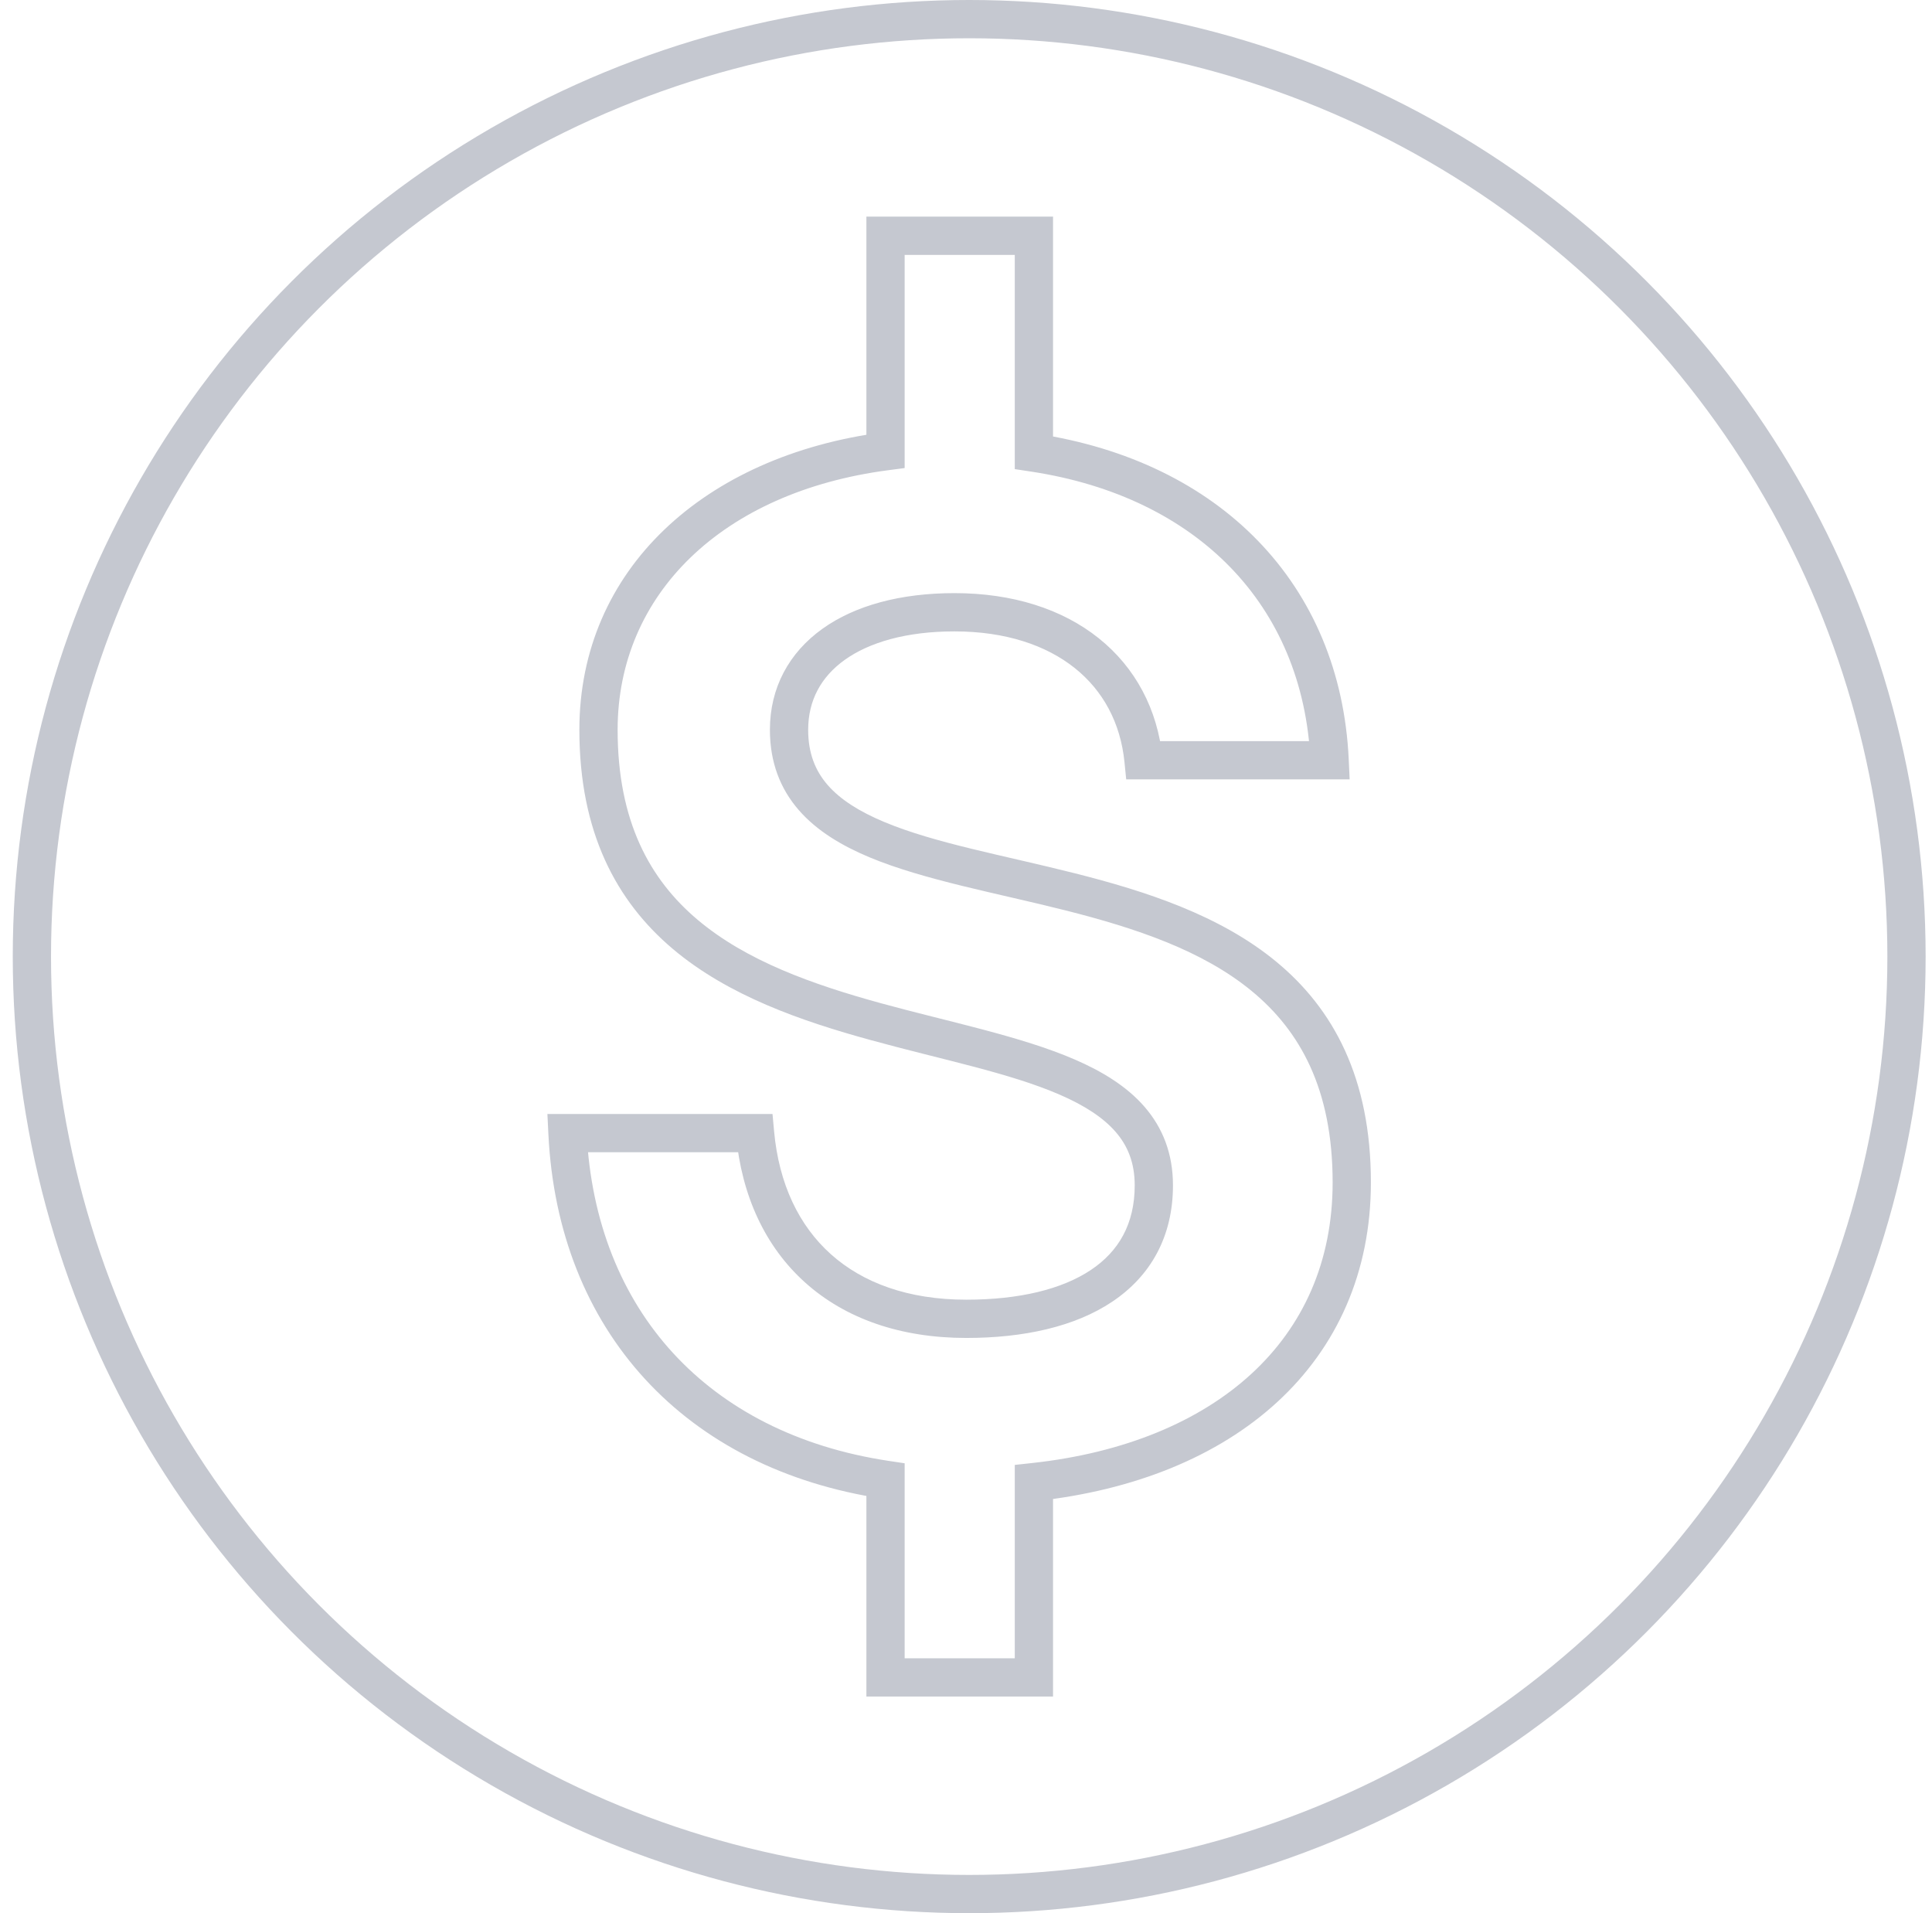
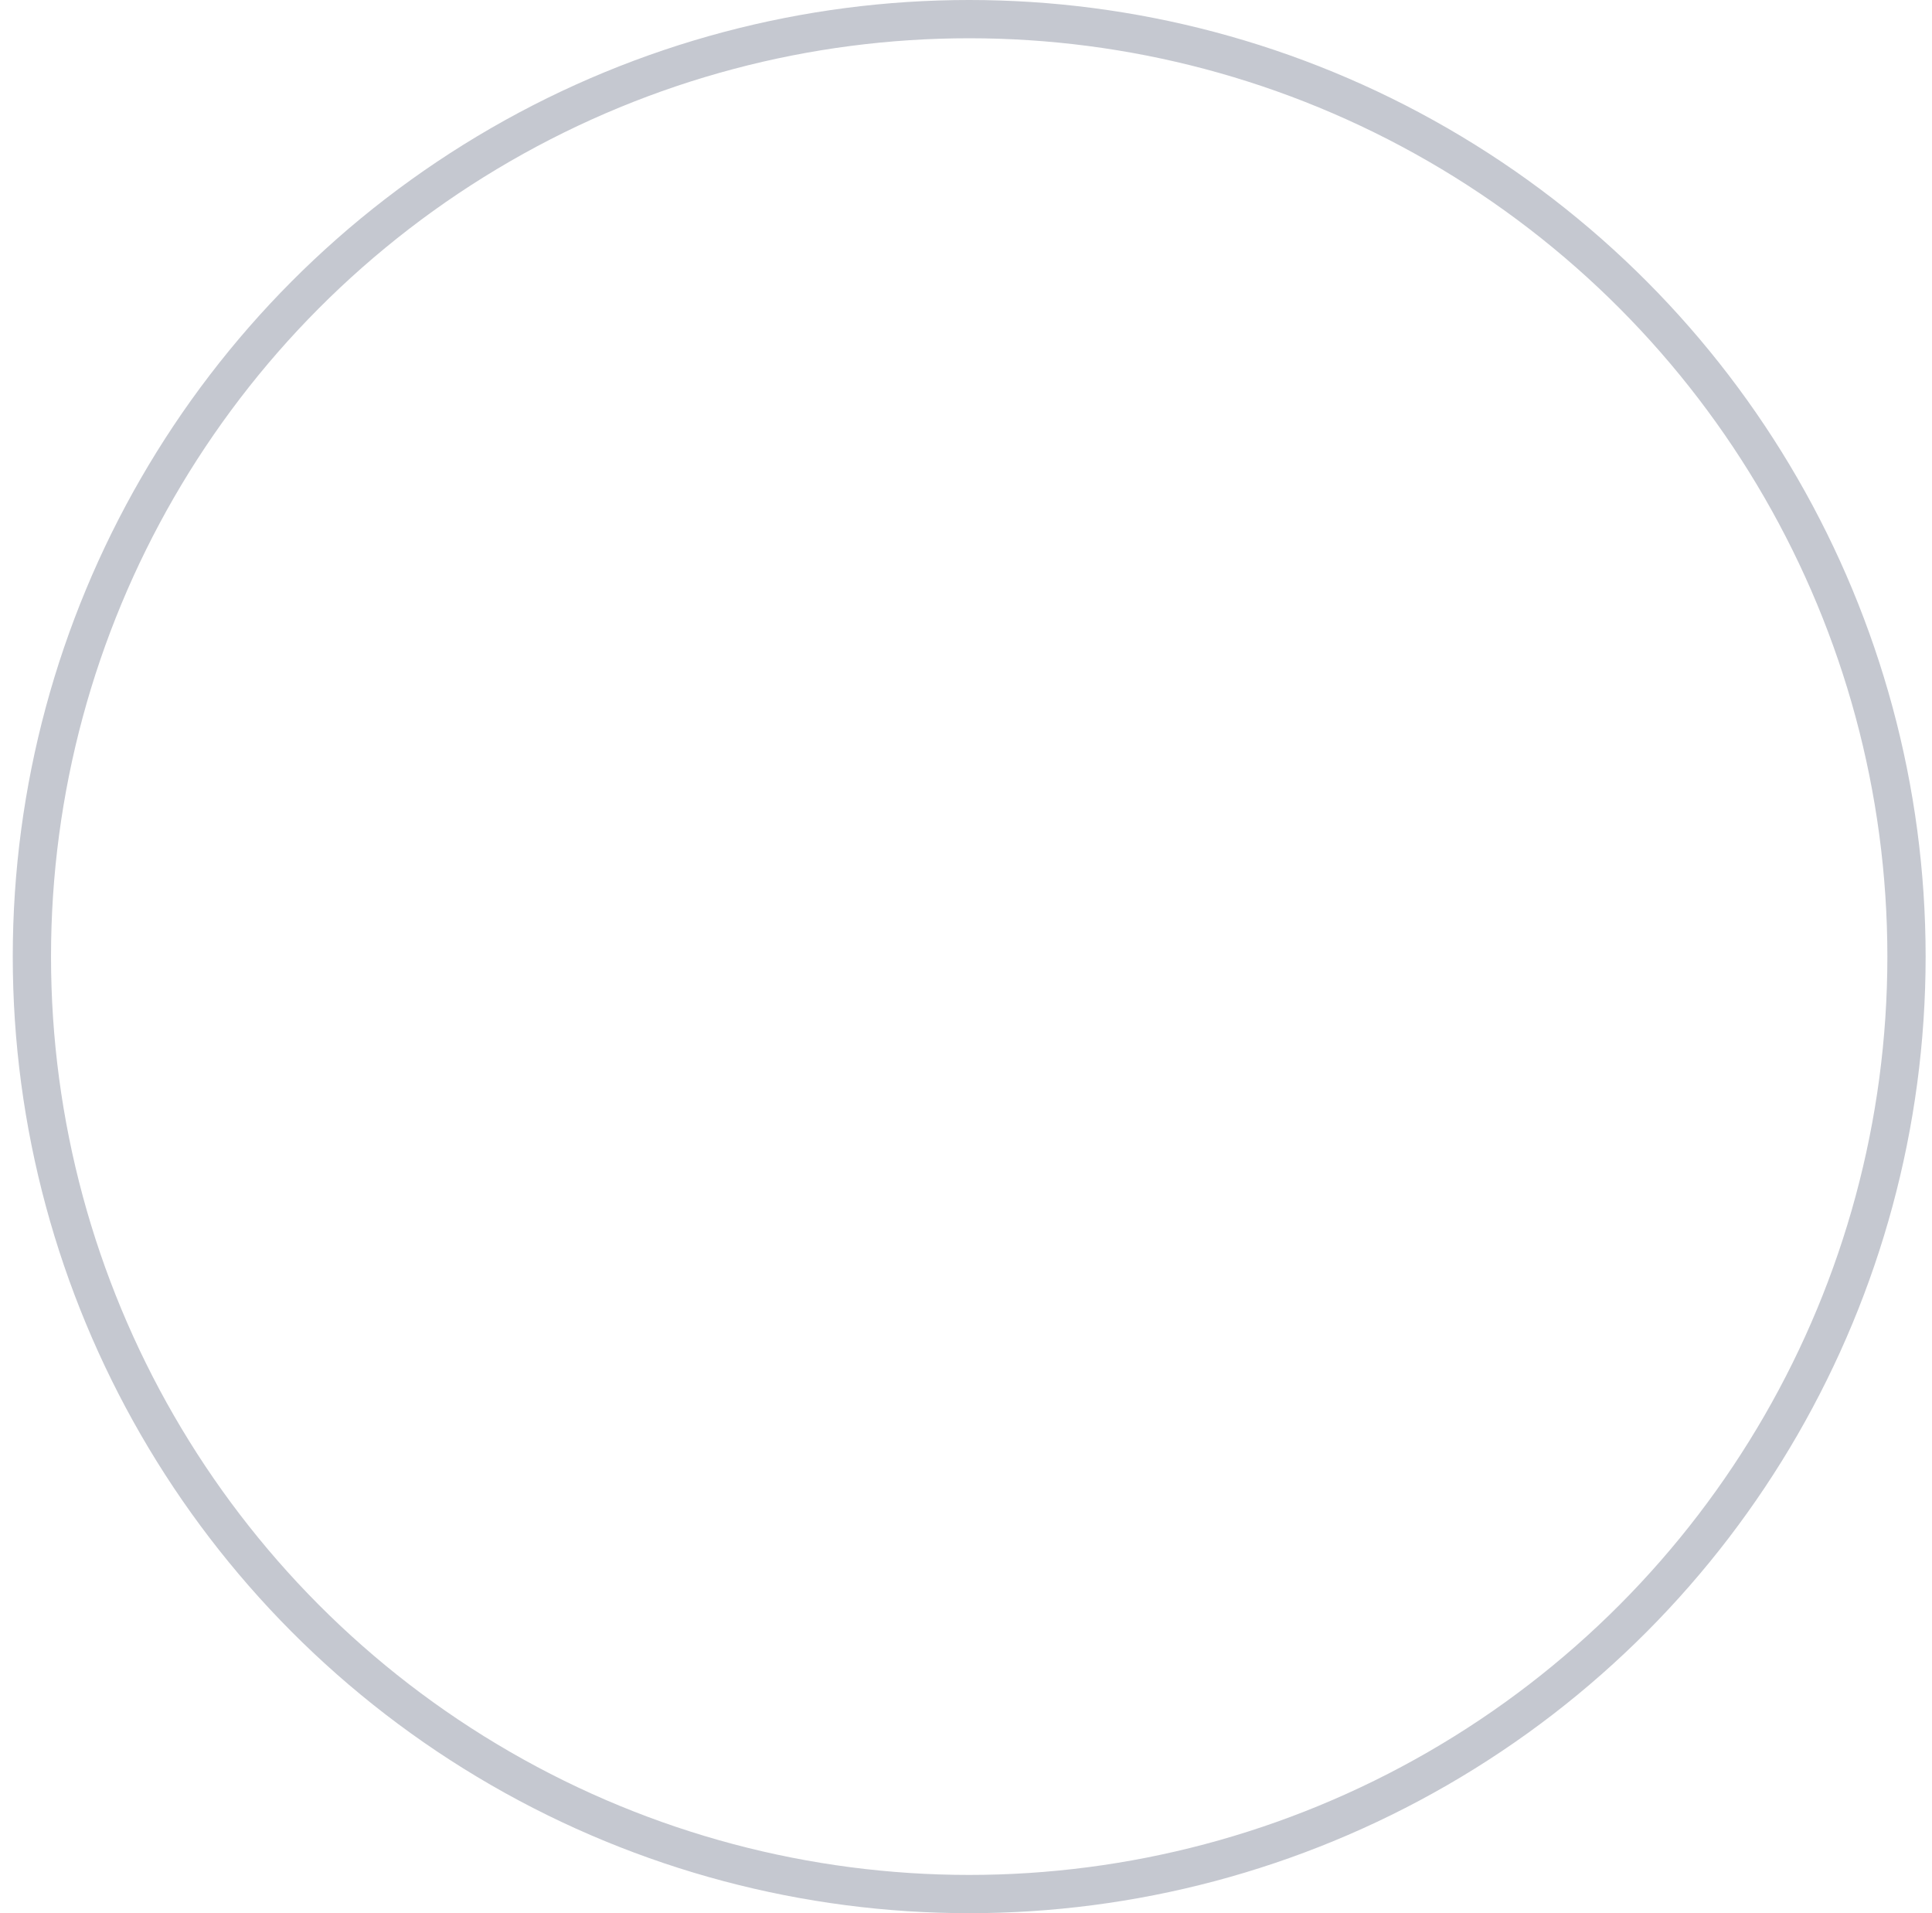
<svg xmlns="http://www.w3.org/2000/svg" width="101" height="100" viewBox="0 0 101 100" fill="none">
  <circle cx="50.667" cy="50" r="49" stroke="#C5C8D0" stroke-width="2" stroke-miterlimit="10" />
-   <path d="M54.05 23.66H53.05V24.52L53.9 24.649L54.05 23.66ZM69.509 39.737V40.737H70.556L70.508 39.691L69.509 39.737ZM59.78 39.737L58.785 39.837L58.875 40.737H59.78V39.737ZM49.897 32.002L49.897 31.002L49.897 31.002L49.897 32.002ZM41.249 38.145L40.249 38.145L40.249 38.145L41.249 38.145ZM70.667 61.805L71.667 61.805V61.805H70.667ZM54.05 77.466L53.942 76.472L53.05 76.569V77.466H54.05ZM54.05 87.676V88.676H55.05V87.676H54.05ZM46.293 87.676H45.293V88.676H46.293V87.676ZM46.293 77.345H47.293V76.484L46.442 76.356L46.293 77.345ZM29.667 59.227V58.227H28.617L28.668 59.275L29.667 59.227ZM39.473 59.227L40.468 59.136L40.385 58.227H39.473V59.227ZM50.515 68.933L50.515 69.933L50.515 69.933L50.515 68.933ZM60.32 61.956L61.32 61.956L61.32 61.956L60.32 61.956ZM31.288 38.145L30.288 38.145L30.288 38.145L31.288 38.145ZM46.293 23.588L46.423 24.579L47.293 24.465V23.588H46.293ZM46.293 12.324V11.324H45.293V12.324H46.293ZM54.05 12.324H55.05V11.324H54.05V12.324ZM54.05 23.66L53.9 24.649C58.275 25.313 61.827 27.079 64.326 29.659C66.821 32.235 68.318 35.672 68.51 39.784L69.509 39.737L70.508 39.691C70.295 35.125 68.619 31.216 65.763 28.268C62.912 25.325 58.937 23.391 54.2 22.672L54.05 23.66ZM69.509 39.737V38.737H59.78V39.737V40.737H69.509V39.737ZM59.78 39.737L60.775 39.638C60.518 37.07 59.35 34.885 57.431 33.353C55.521 31.829 52.932 31.002 49.897 31.002V32.002V33.002C52.575 33.002 54.696 33.73 56.184 34.917C57.662 36.096 58.579 37.779 58.785 39.837L59.78 39.737ZM49.897 32.002L49.897 31.002C47.096 31.002 44.709 31.638 42.993 32.867C41.246 34.117 40.249 35.95 40.249 38.145H41.249H42.249C42.249 36.623 42.912 35.385 44.157 34.493C45.433 33.579 47.37 33.002 49.897 33.002L49.897 32.002ZM41.249 38.145L40.249 38.145C40.249 39.847 40.791 41.23 41.759 42.343C42.704 43.43 44.01 44.206 45.46 44.812C48.309 46.001 52.151 46.688 55.713 47.588C59.374 48.513 62.861 49.68 65.435 51.799C67.947 53.867 69.667 56.908 69.667 61.805H70.667H71.667C71.667 56.35 69.709 52.727 66.706 50.255C63.764 47.833 59.896 46.582 56.203 45.649C52.411 44.691 48.898 44.08 46.231 42.966C44.923 42.42 43.931 41.793 43.268 41.031C42.627 40.294 42.249 39.381 42.249 38.145L41.249 38.145ZM70.667 61.805L69.667 61.805C69.667 65.956 68.115 69.332 65.417 71.811C62.702 74.307 58.766 75.948 53.942 76.472L54.05 77.466L54.158 78.46C59.295 77.902 63.668 76.136 66.771 73.284C69.891 70.416 71.667 66.502 71.667 61.805L70.667 61.805ZM54.05 77.466H53.05V87.676H54.05H55.05V77.466H54.05ZM54.05 87.676V86.676H46.293V87.676V88.676H54.05V87.676ZM46.293 87.676H47.293V77.345H46.293H45.293V87.676H46.293ZM46.293 77.345L46.442 76.356C41.702 75.64 37.883 73.657 35.193 70.73C32.505 67.804 30.894 63.877 30.666 59.178L29.667 59.227L28.668 59.275C28.916 64.388 30.682 68.775 33.721 72.083C36.758 75.389 41.013 77.558 46.144 78.334L46.293 77.345ZM29.667 59.227V60.227H39.473V59.227V58.227H29.667V59.227ZM39.473 59.227L38.477 59.318C38.766 62.484 39.997 65.16 42.097 67.042C44.196 68.924 47.074 69.933 50.515 69.933V68.933V67.933C47.469 67.933 45.097 67.046 43.432 65.553C41.767 64.061 40.72 61.885 40.468 59.136L39.473 59.227ZM50.515 68.933L50.515 69.933C53.519 69.933 56.192 69.346 58.145 68.038C60.15 66.696 61.32 64.641 61.32 61.956H60.32H59.32C59.32 63.973 58.483 65.406 57.033 66.376C55.531 67.382 53.302 67.933 50.515 67.933L50.515 68.933ZM60.32 61.956L61.32 61.956C61.32 60.296 60.781 58.941 59.827 57.844C58.896 56.773 57.61 55.995 56.181 55.377C53.374 54.162 49.584 53.406 46.069 52.442C42.457 51.451 39.013 50.221 36.469 48.075C33.983 45.978 32.288 42.945 32.288 38.145L31.288 38.145L30.288 38.145C30.288 43.506 32.222 47.108 35.179 49.604C38.08 52.05 41.893 53.37 45.54 54.37C49.282 55.397 52.751 56.072 55.387 57.212C56.679 57.772 57.662 58.403 58.318 59.157C58.952 59.886 59.32 60.773 59.32 61.956L60.32 61.956ZM31.288 38.145H32.288C32.288 31.06 37.765 25.718 46.423 24.579L46.293 23.588L46.163 22.596C36.822 23.825 30.288 29.77 30.288 38.145H31.288ZM46.293 23.588H47.293V12.324H46.293H45.293V23.588H46.293ZM46.293 12.324V13.324H54.05V12.324V11.324H46.293V12.324ZM54.05 12.324H53.05V23.66H54.05H55.05V12.324H54.05Z" fill="#C5C8D0" />
</svg>